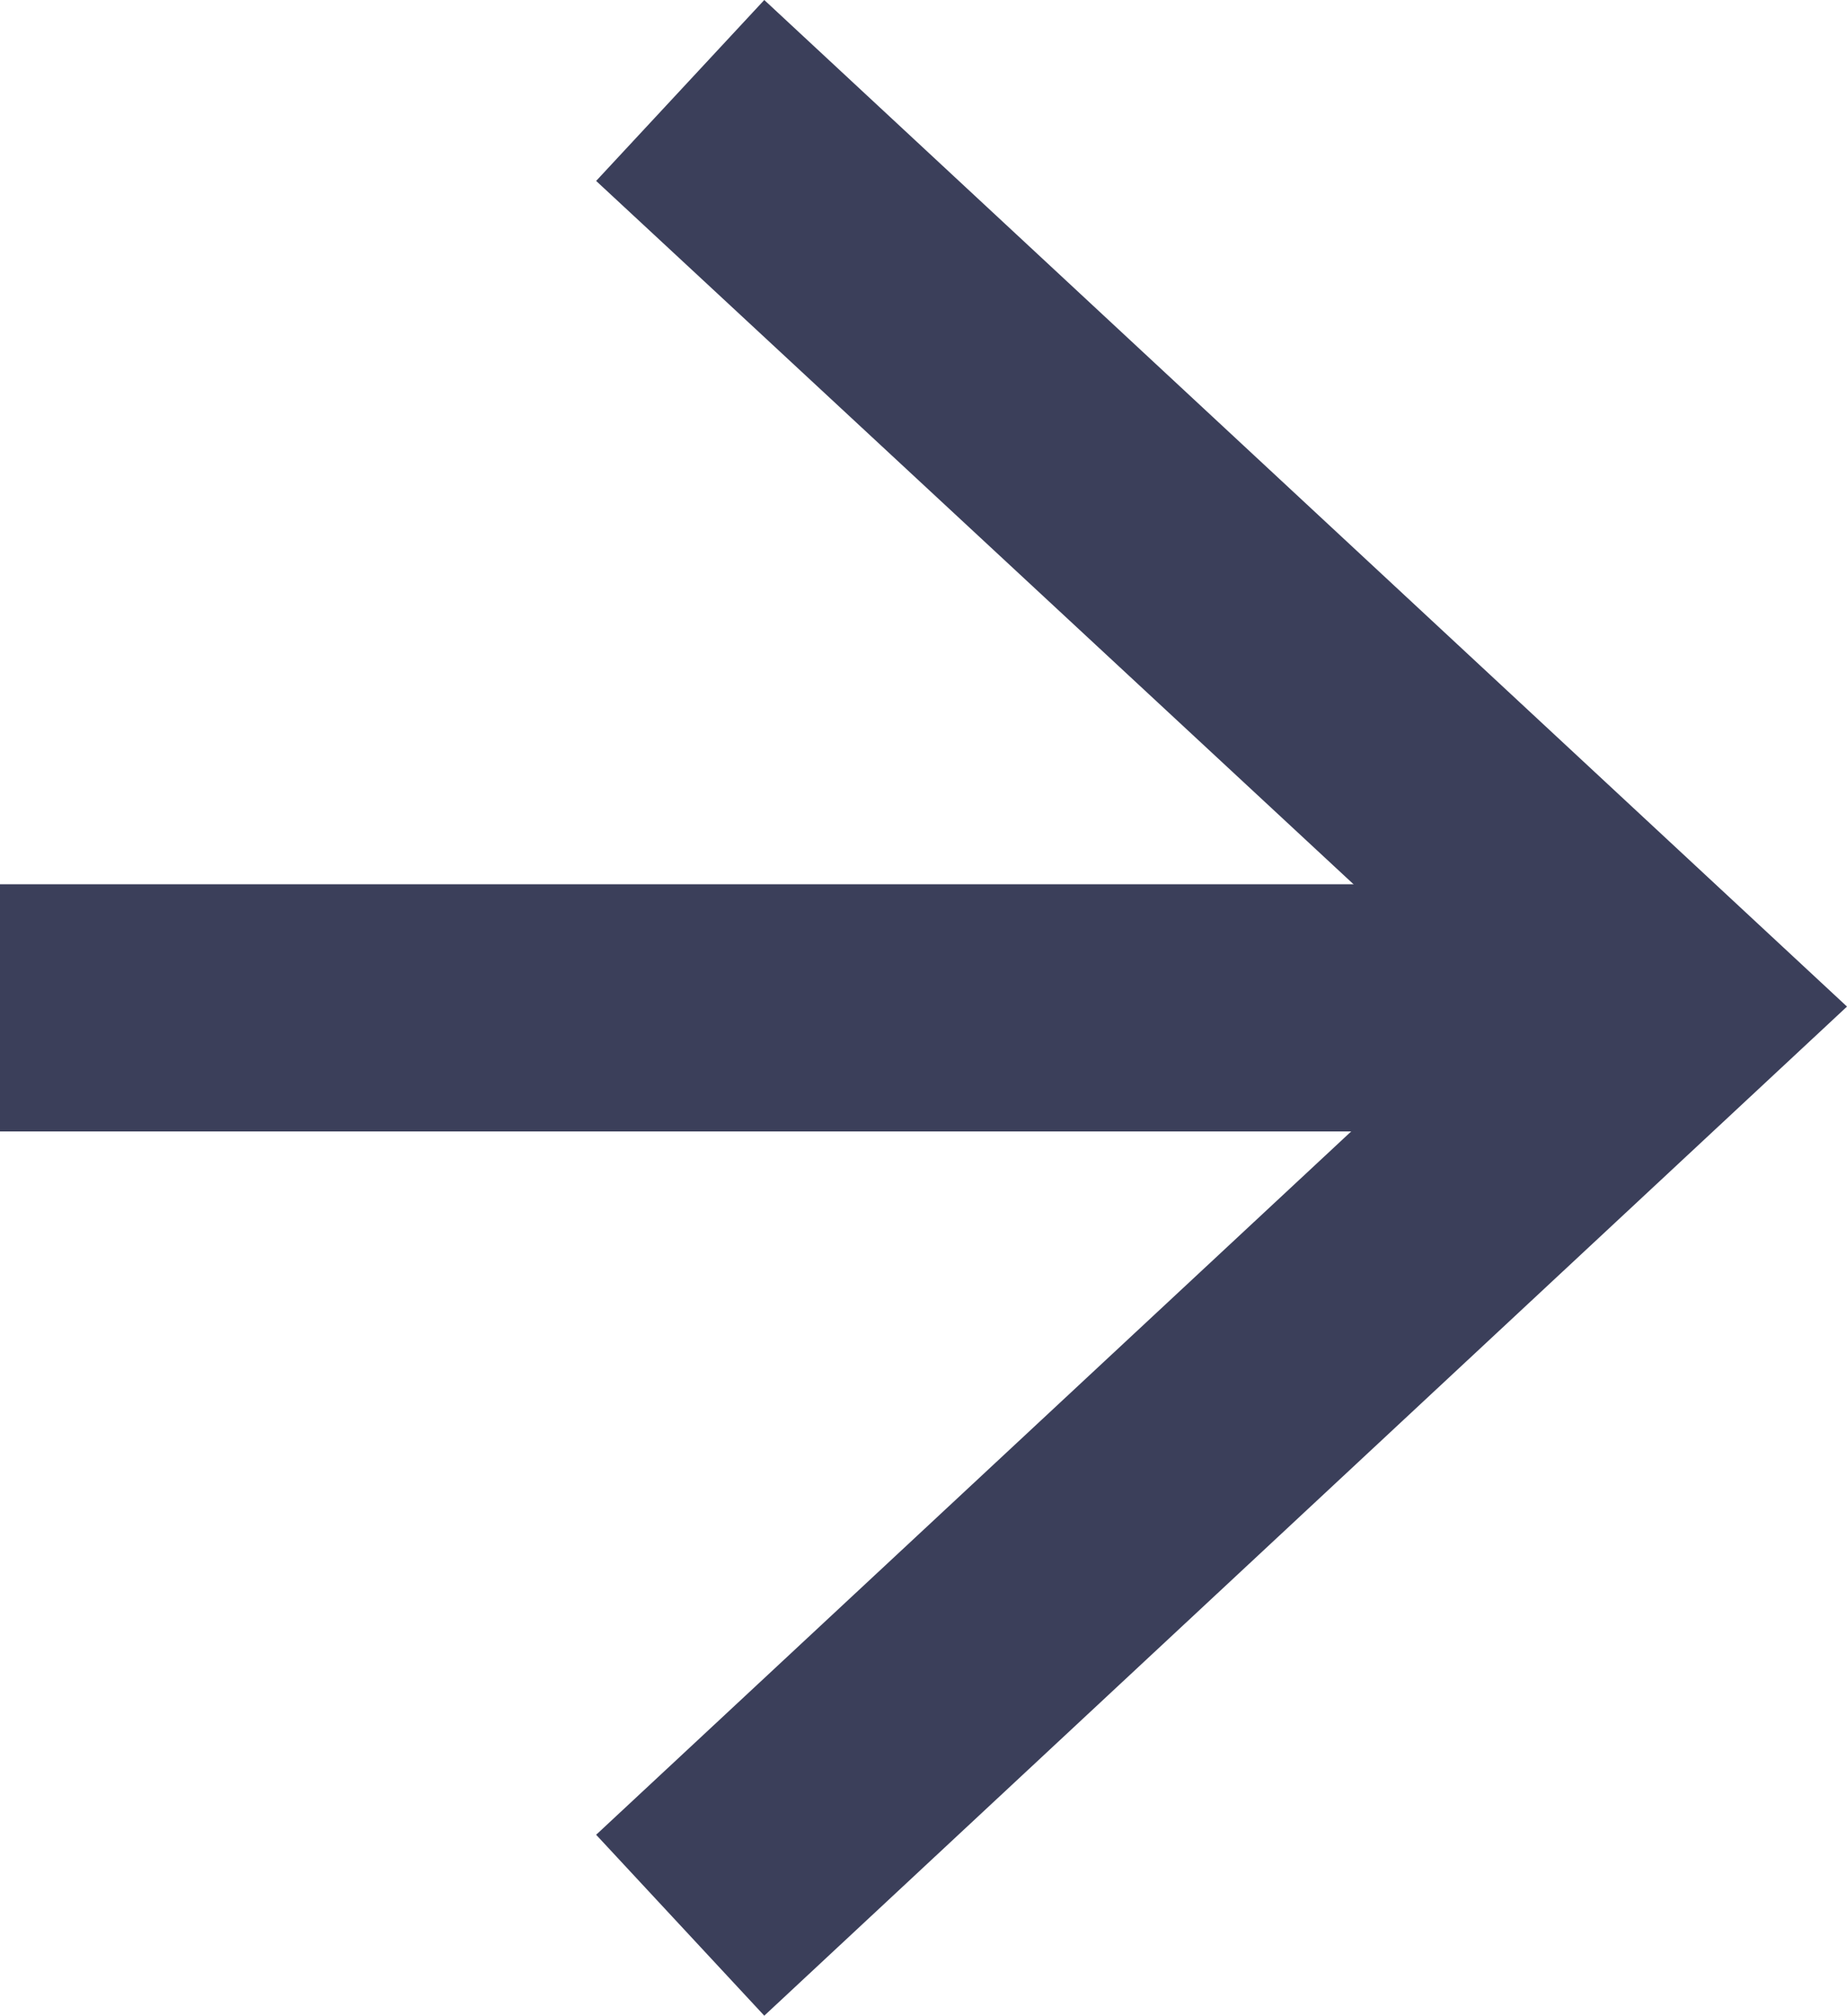
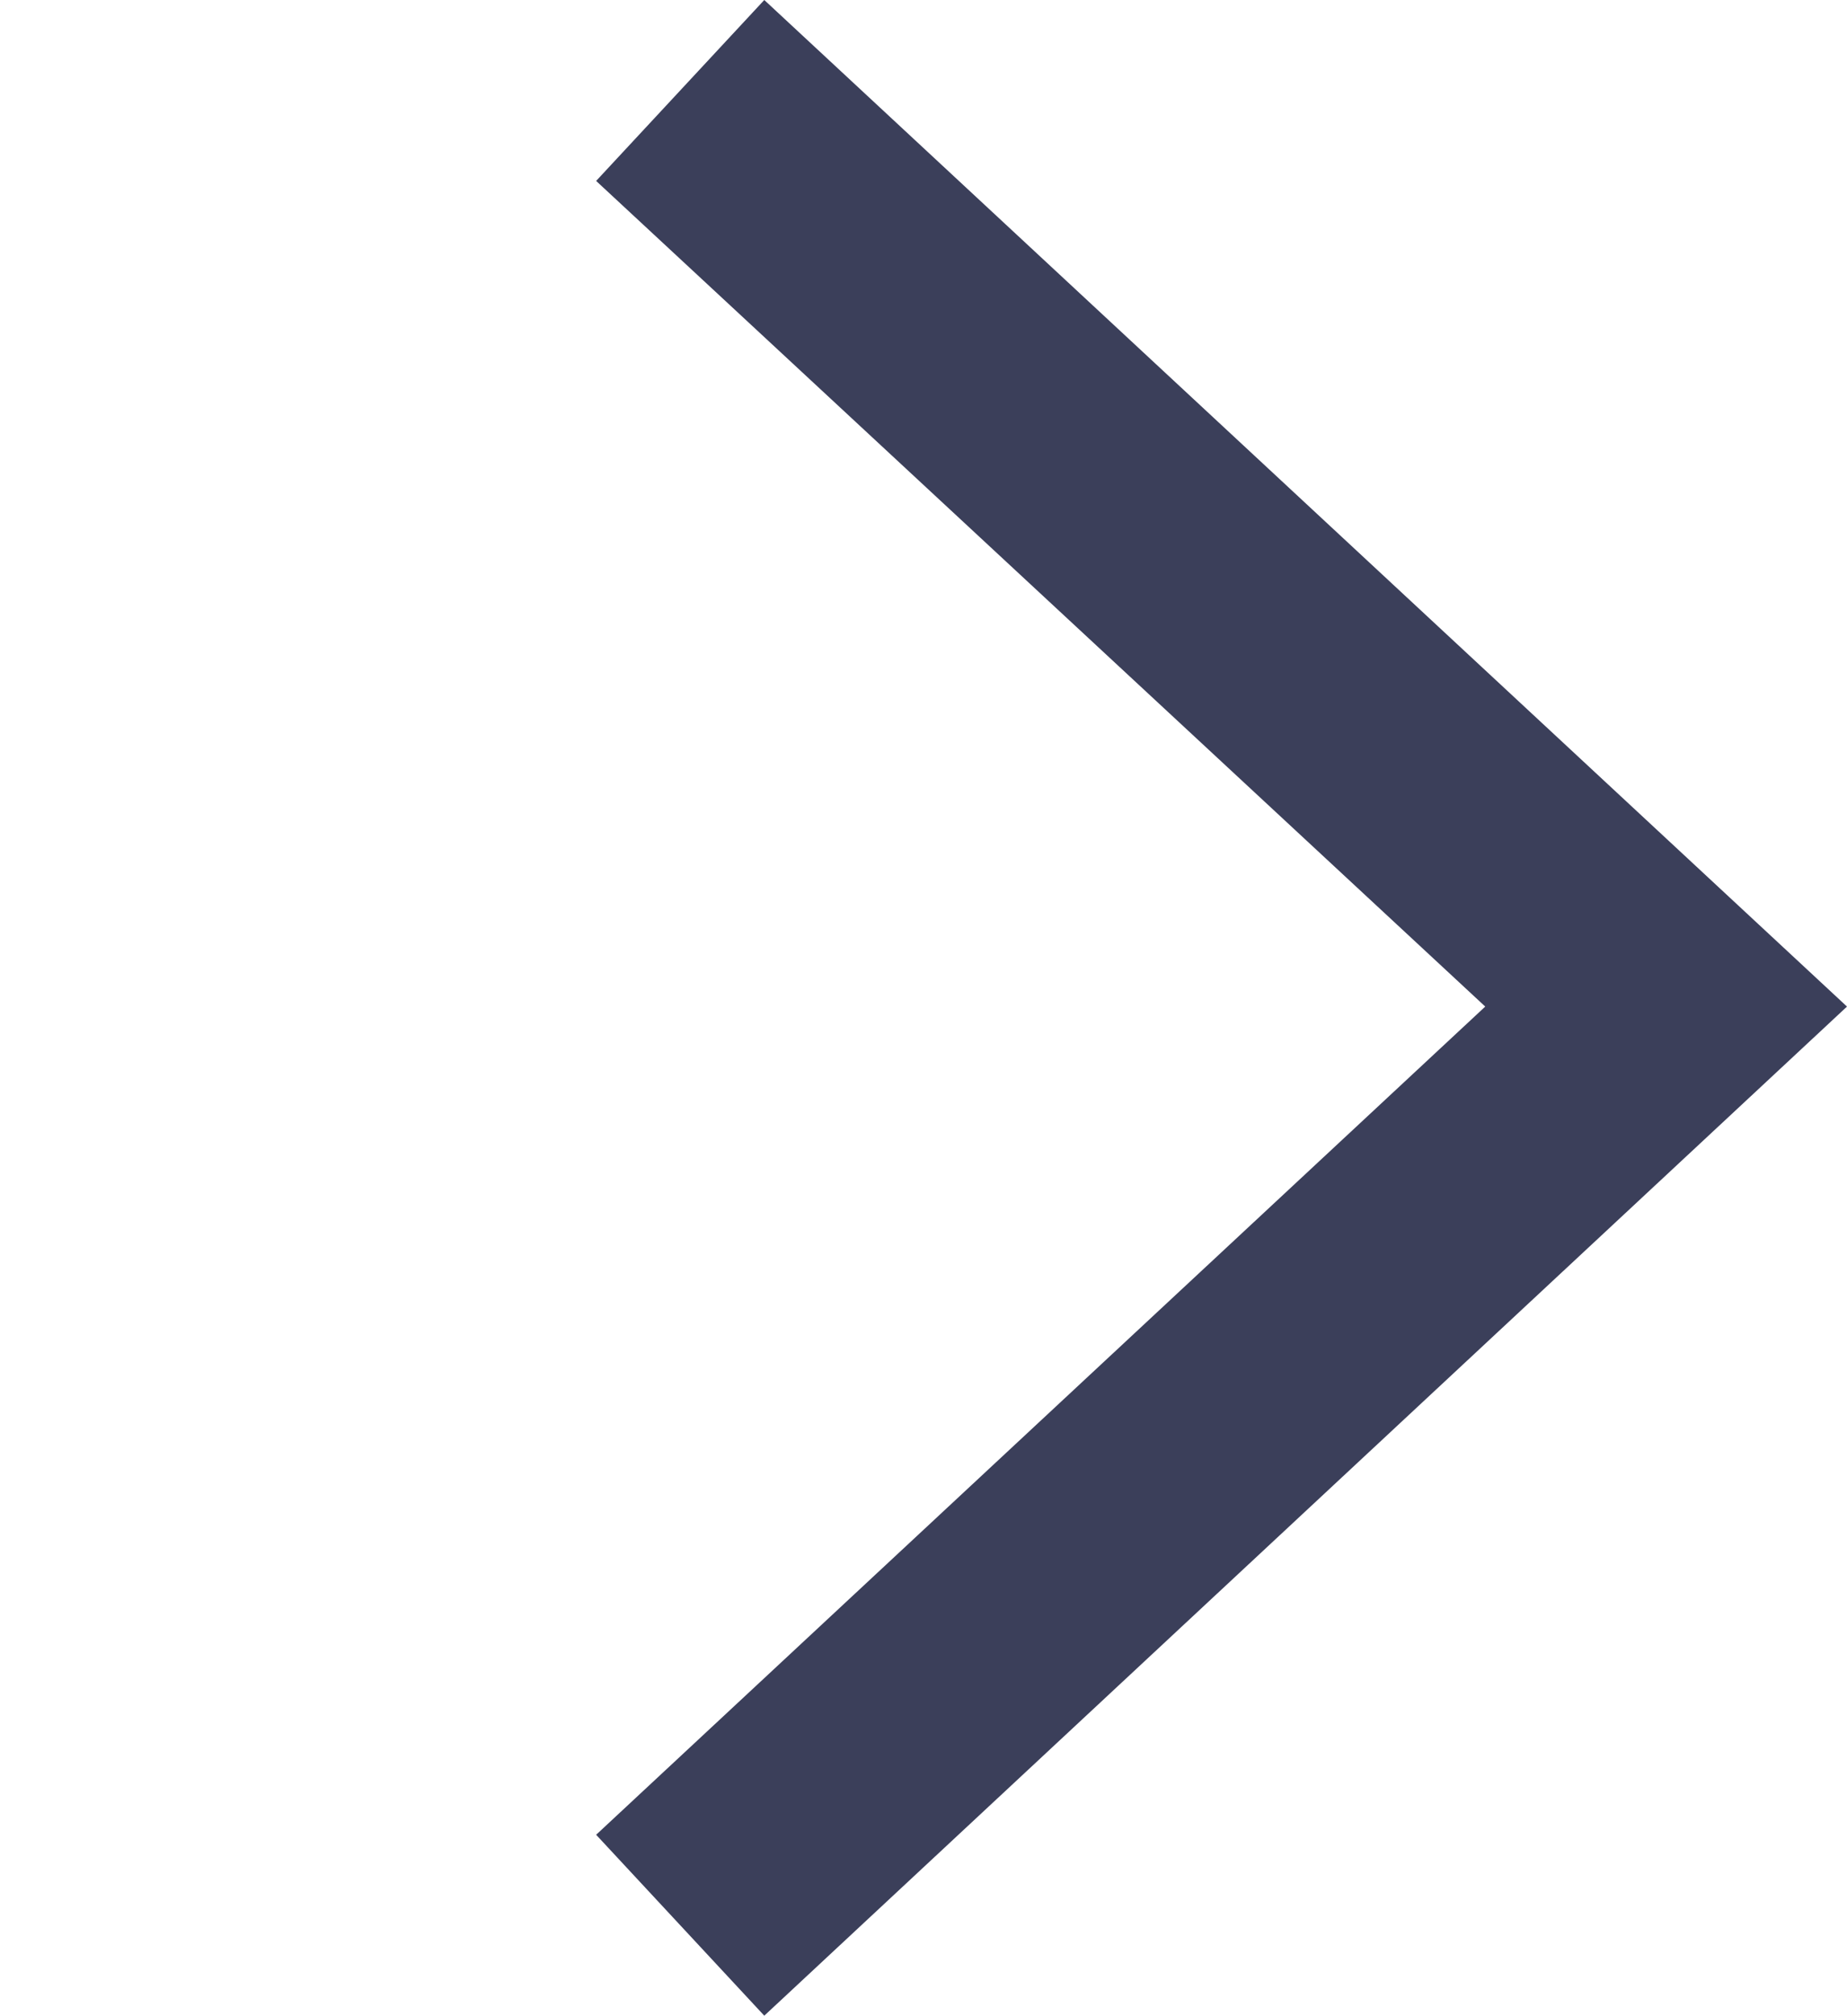
<svg xmlns="http://www.w3.org/2000/svg" id="Layer_2" data-name="Layer 2" viewBox="0 0 7.25 7.91">
  <defs>
    <style>.cls-1{fill:#3b3f5a}</style>
  </defs>
  <g id="_コンテンツ" data-name="コンテンツ">
-     <path class="cls-1" d="M0 3.47h6.2v.97H0z" />
    <path class="cls-1" d="M3 7.91l-.66-.71 3.49-3.25L2.34.71 3 0l4.25 3.95L3 7.91z" />
  </g>
</svg>